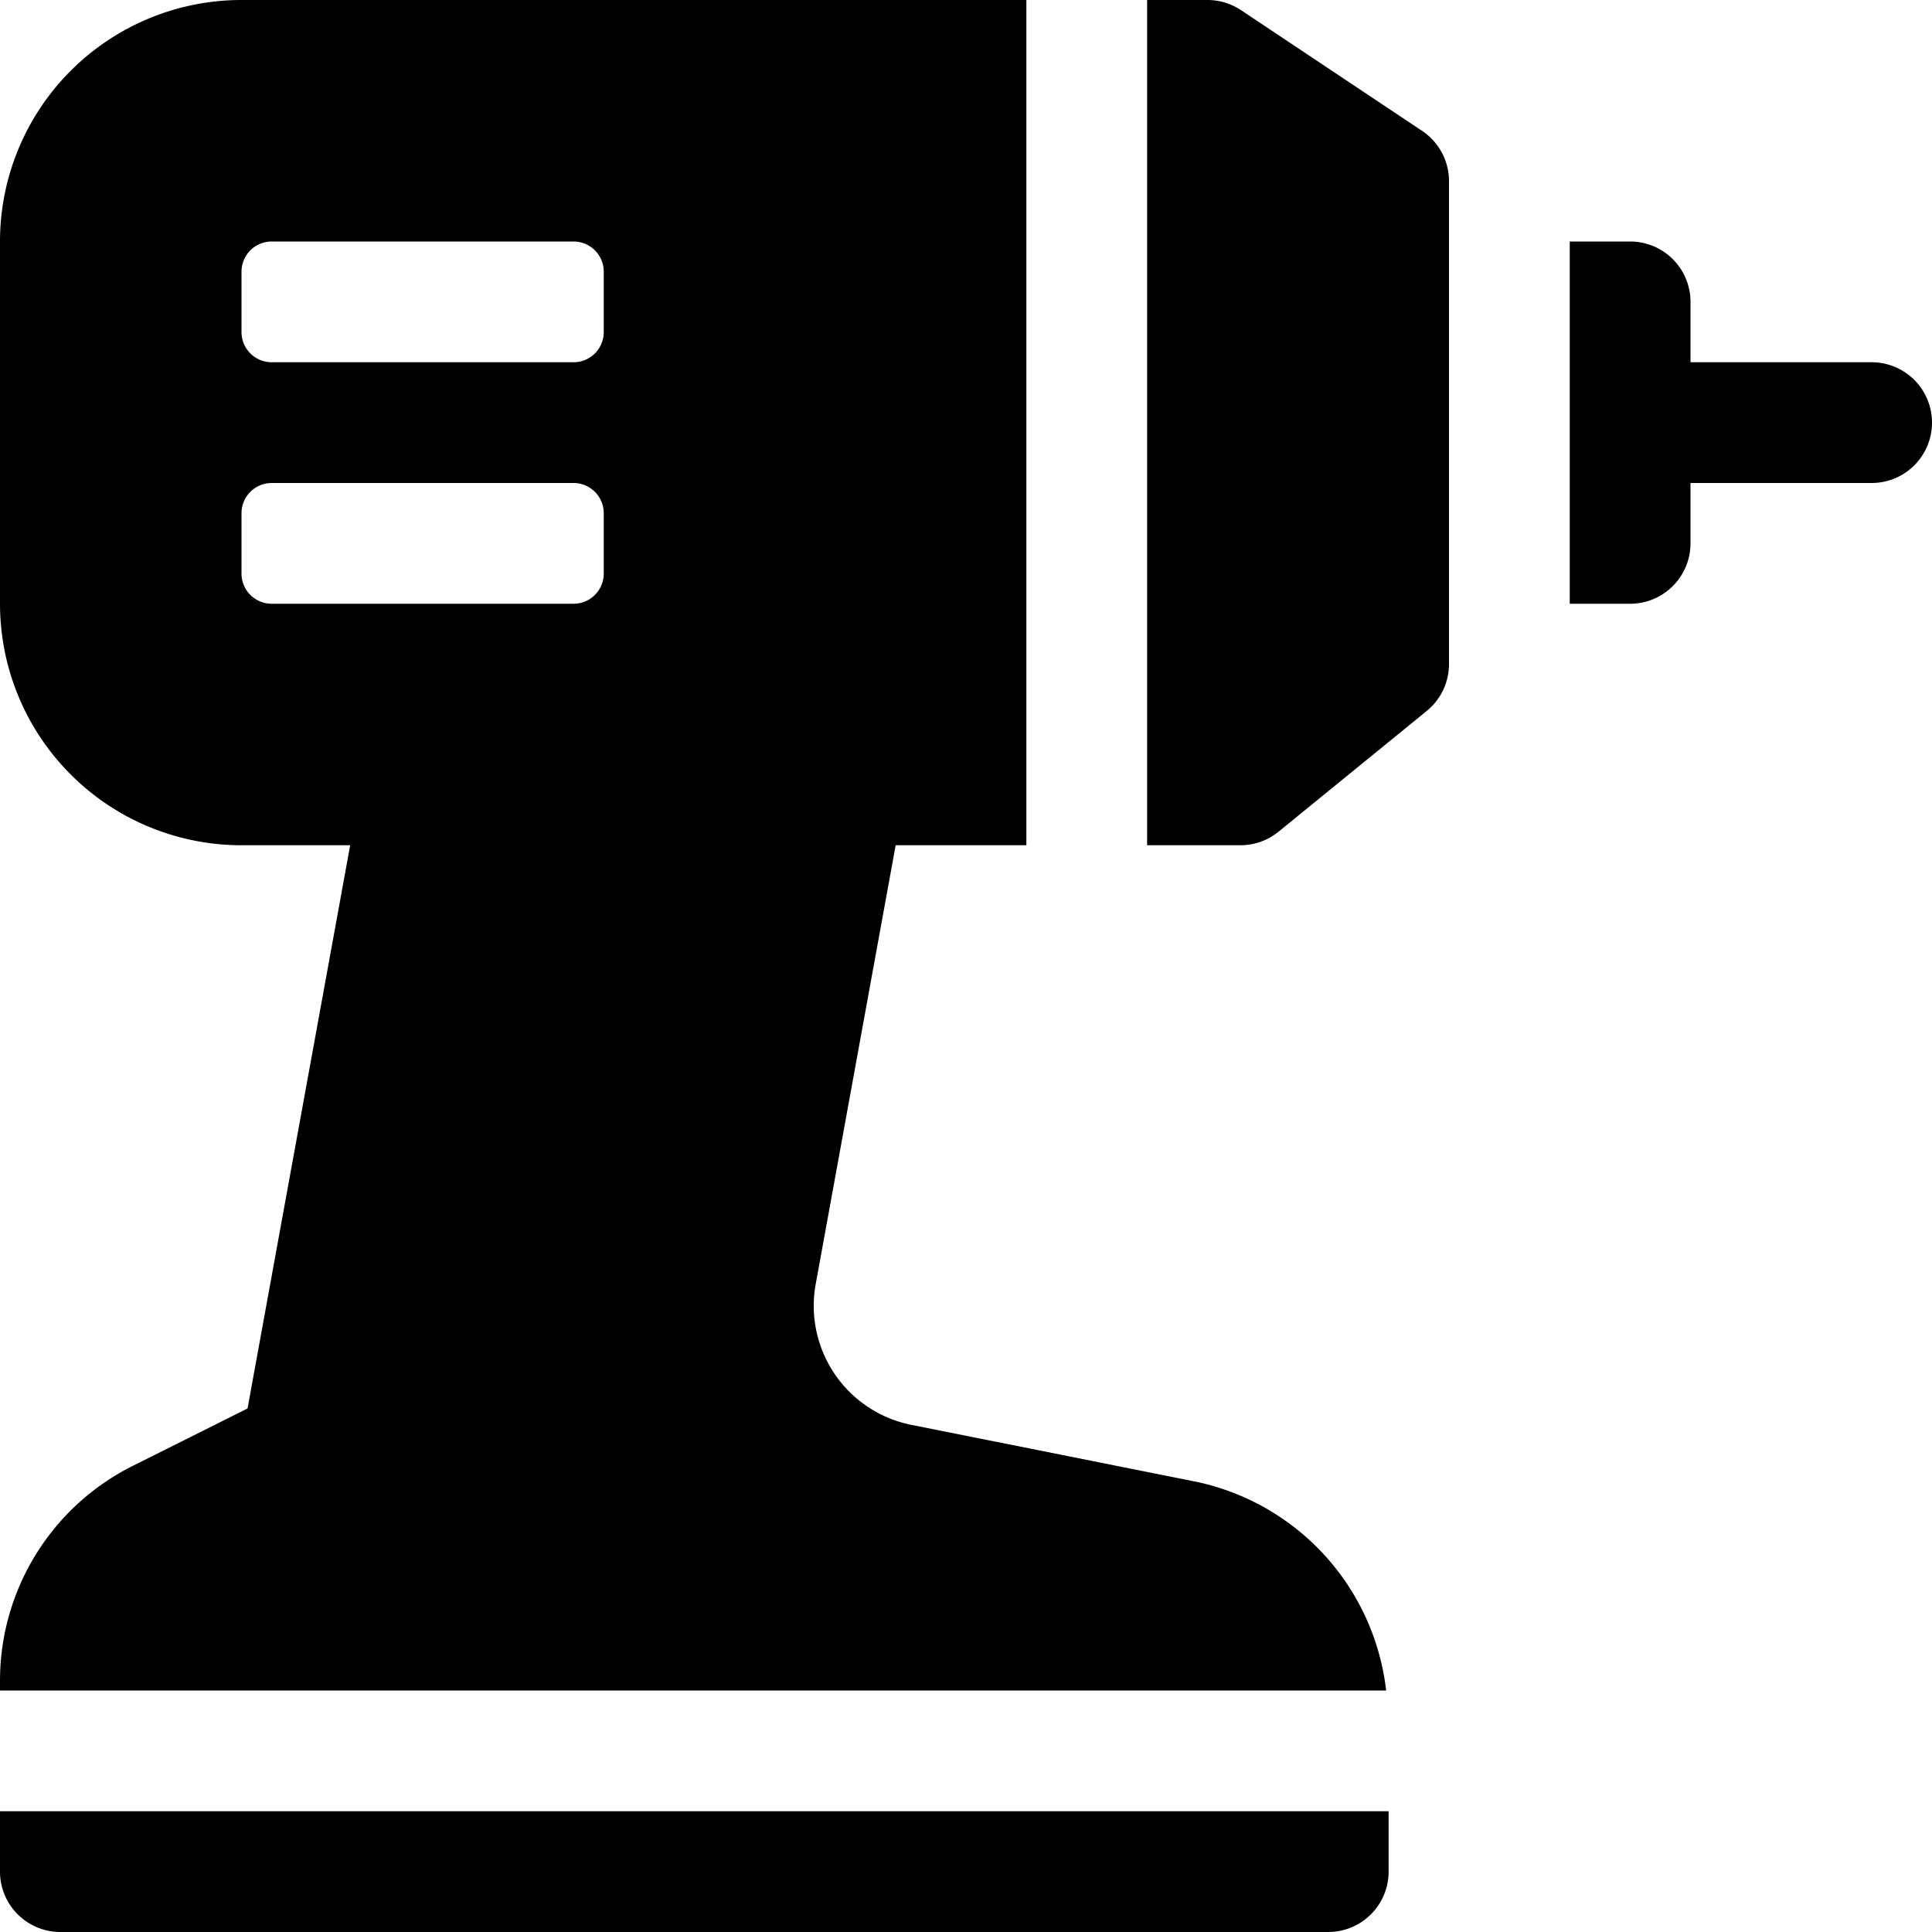
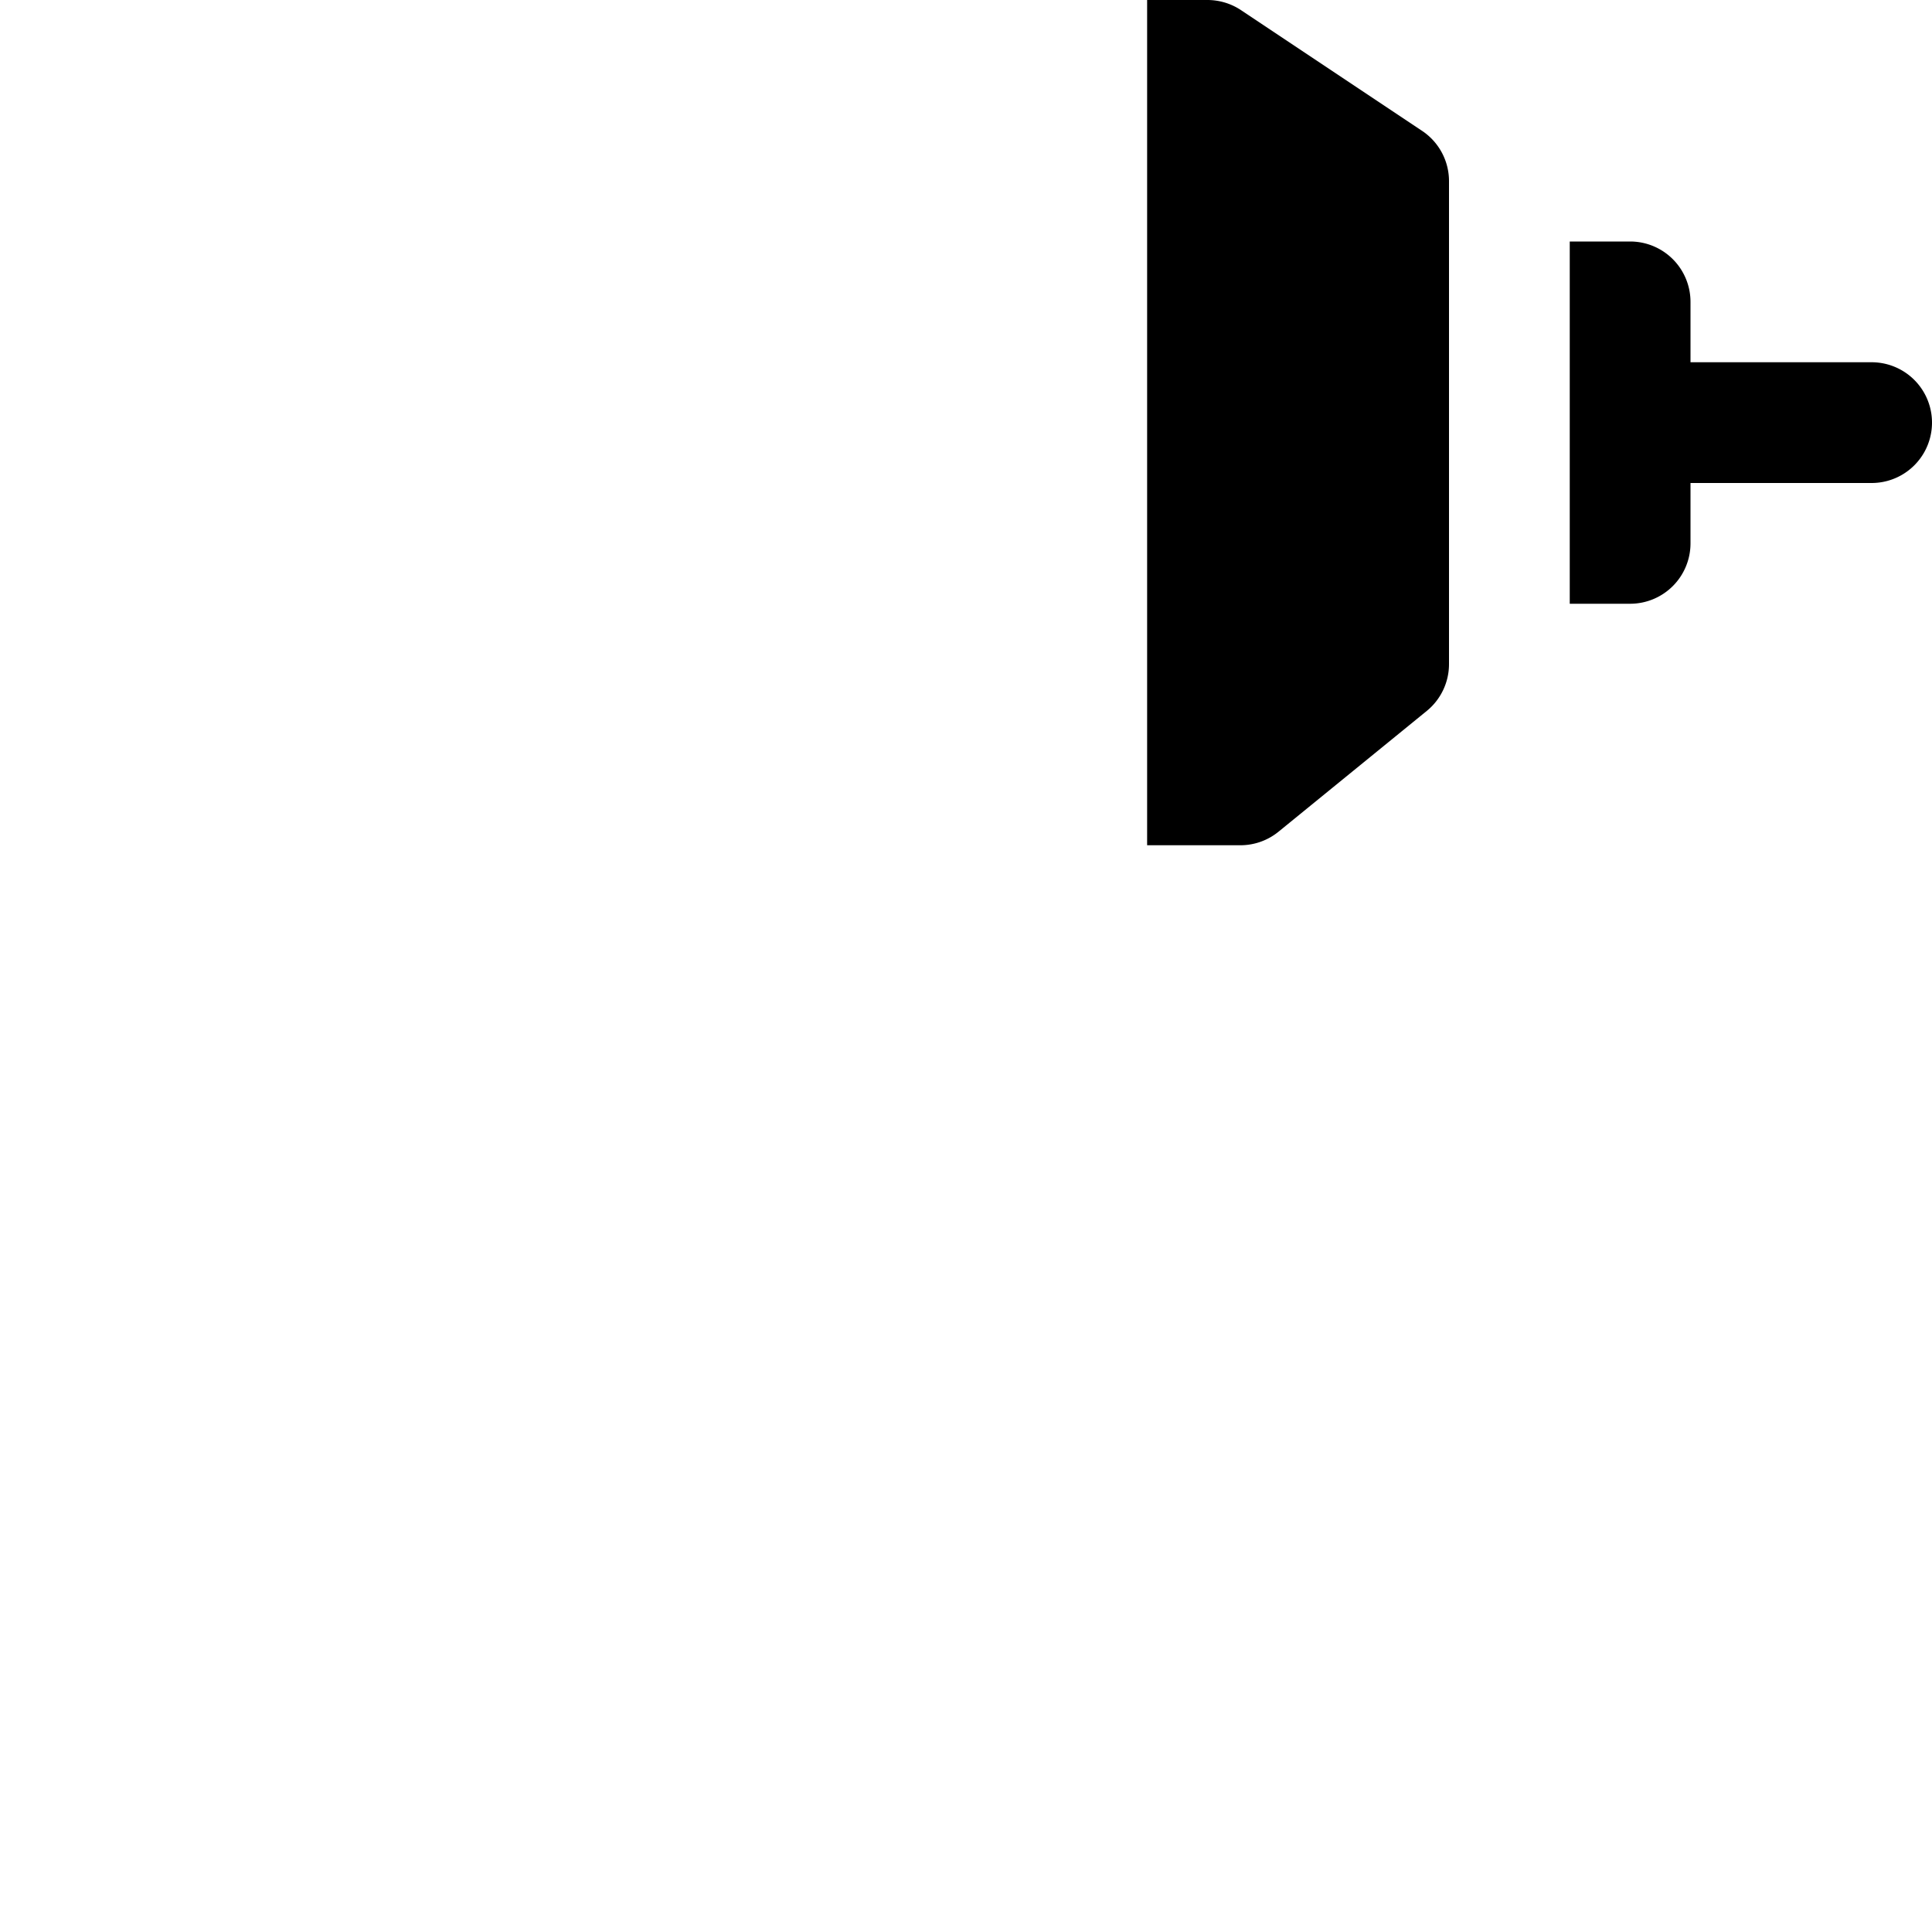
<svg xmlns="http://www.w3.org/2000/svg" height="32" width="32" viewBox="0 0 32 32">
  <title>drill</title>
  <g fill="#000000" class="nc-icon-wrapper">
-     <path d="M0,30v1a1,1,0,0,0,1,1H22a1,1,0,0,0,1-1V30Z" fill="#000000" data-color="color-2" />
    <path d="M24,3a1,1,0,0,0-.445-.832l-3-2A1.006,1.006,0,0,0,20,0H19V14h1.545a1,1,0,0,0,.632-.225l2.455-2A1,1,0,0,0,24,11Z" fill="#000000" data-color="color-2" />
    <path d="M31,6H28V5a1,1,0,0,0-1-1H26v6h1a1,1,0,0,0,1-1V8h3a1,1,0,0,0,0-2Z" fill="#000000" />
-     <path d="M19.785,24.537l-4.7-.939a2.01,2.01,0,0,1-1.576-2.32L14.835,14H17V0H4A4,4,0,0,0,0,4v6a4,4,0,0,0,4,4H5.8l-1.7,9.329-1.894.947A3.978,3.978,0,0,0,0,27.854V28H22.959A4,4,0,0,0,19.785,24.537ZM10,9.5a.5.5,0,0,1-.5.5h-5A.5.5,0,0,1,4,9.5v-1A.5.5,0,0,1,4.5,8h5a.5.5,0,0,1,.5.5Zm0-4a.5.5,0,0,1-.5.5h-5A.5.5,0,0,1,4,5.5v-1A.5.5,0,0,1,4.5,4h5a.5.5,0,0,1,.5.5Z" fill="#000000" />
  </g>
</svg>